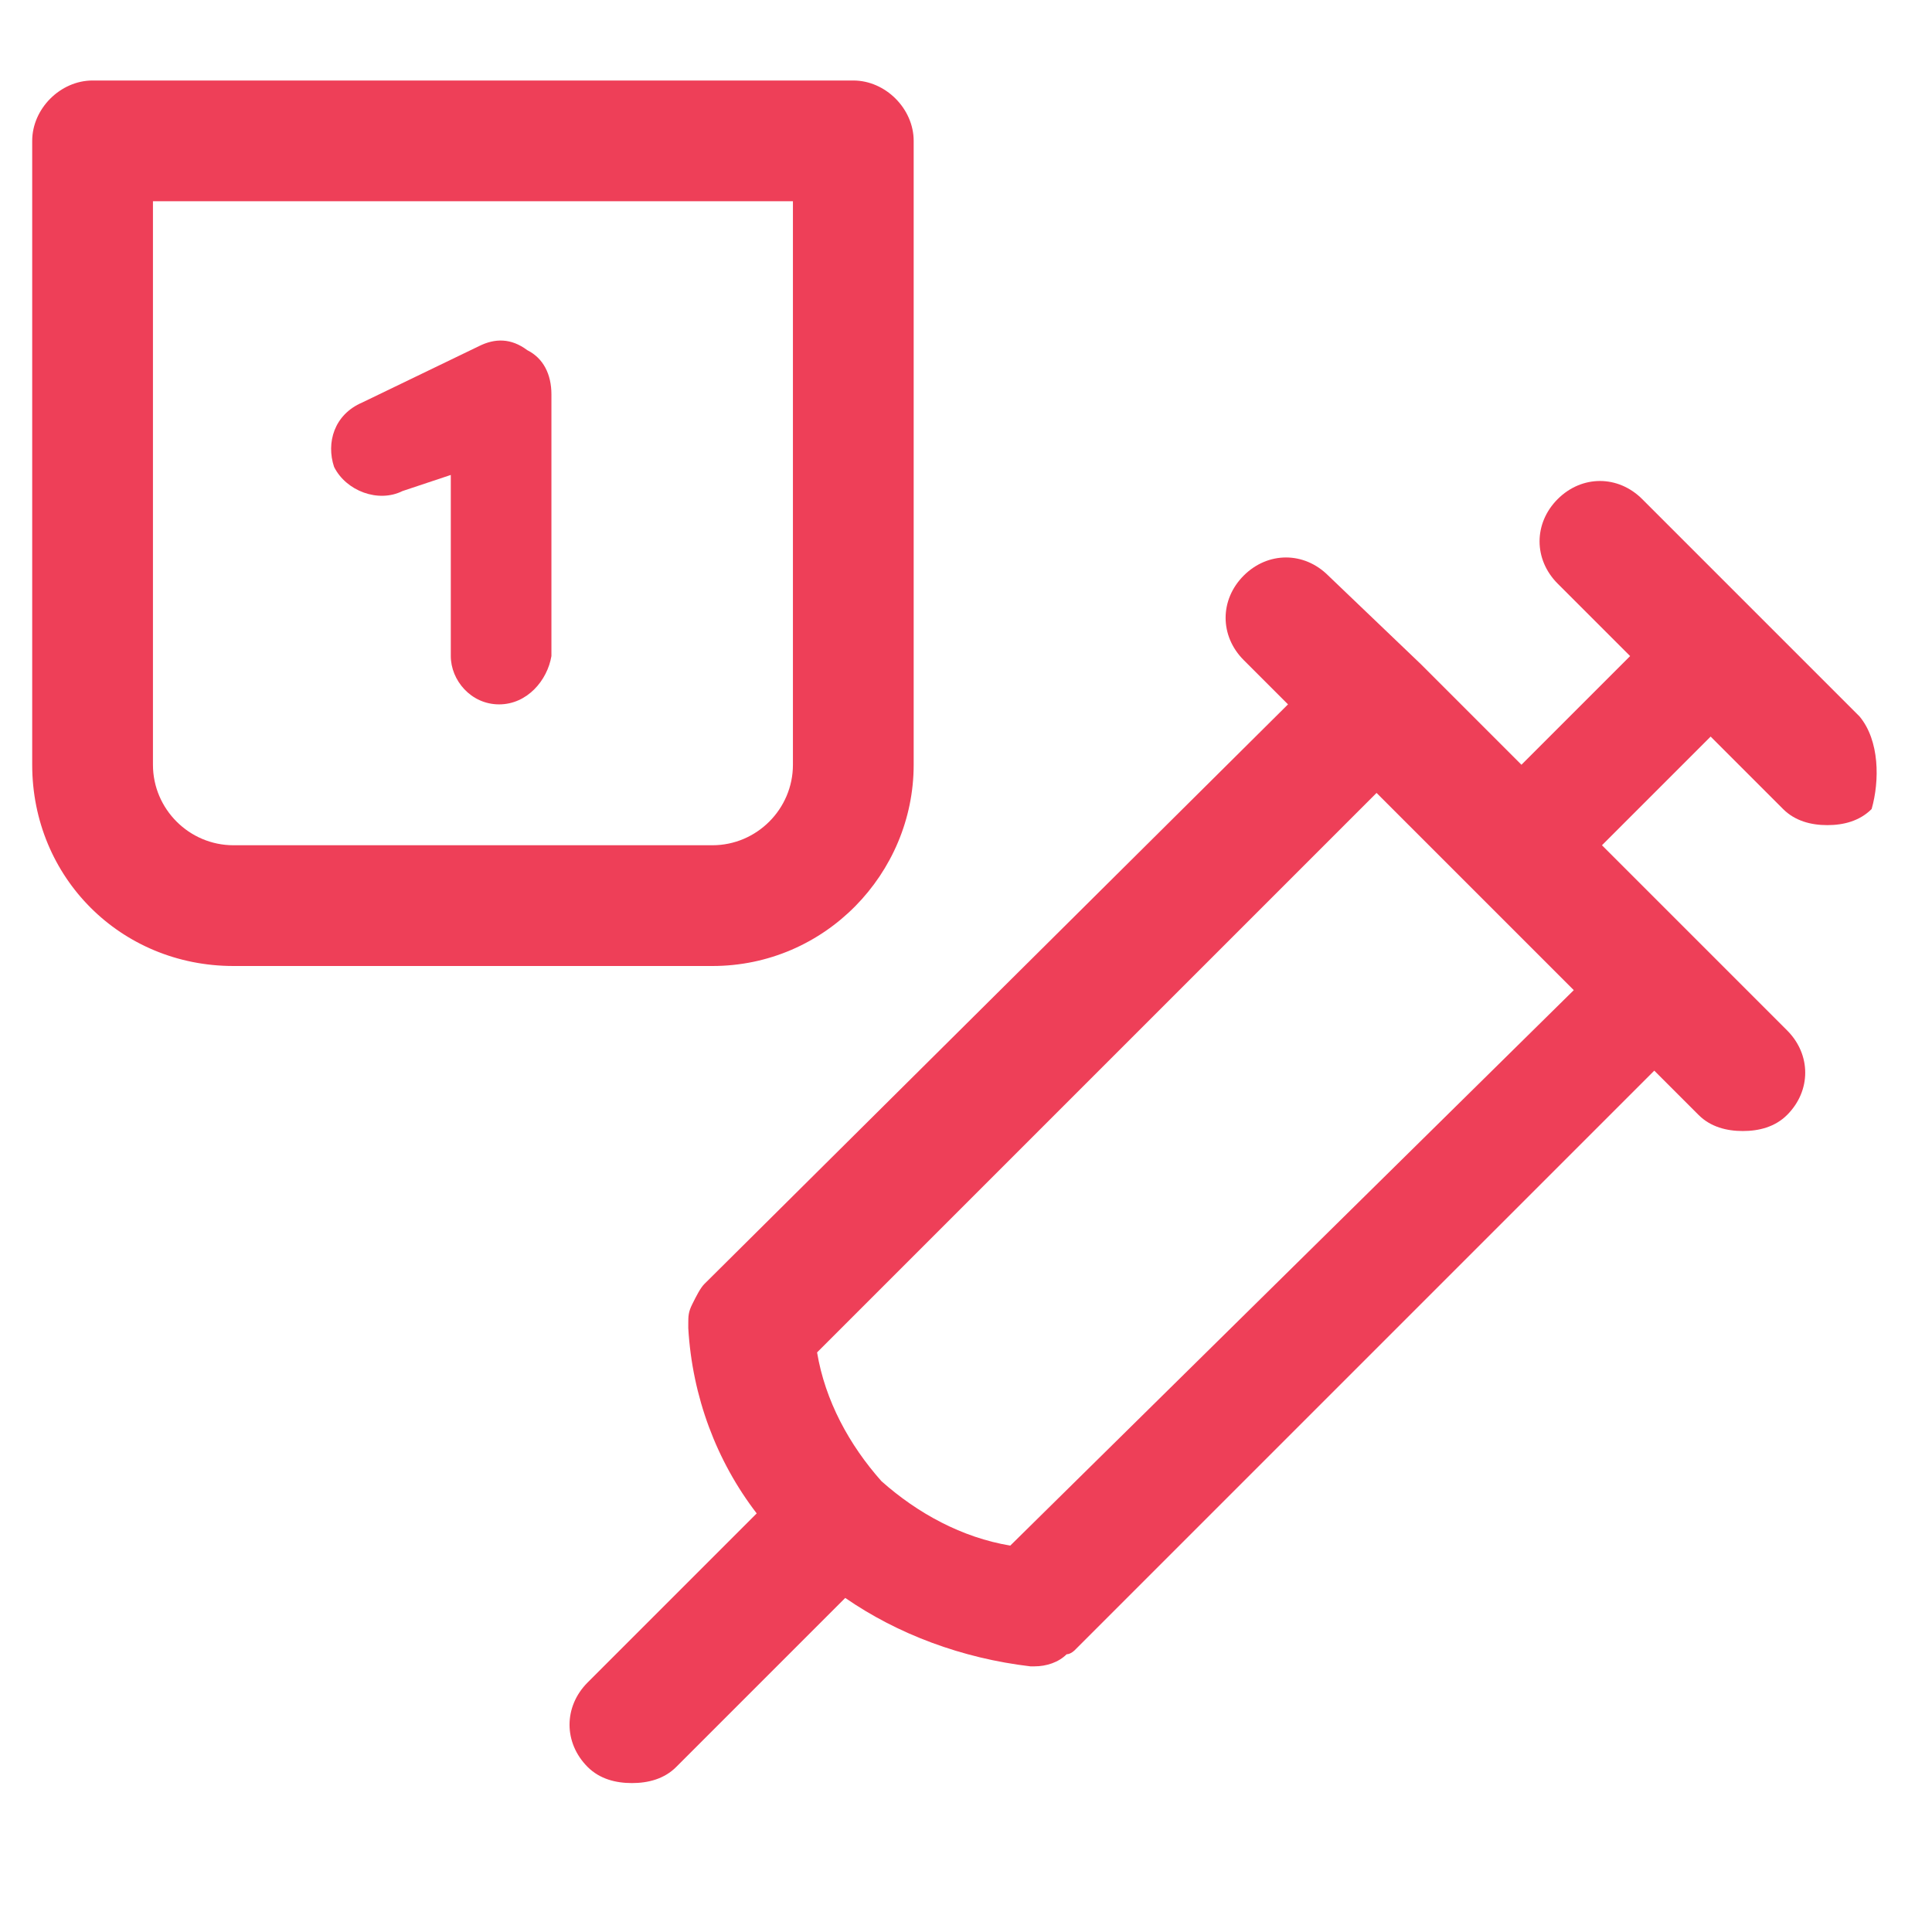
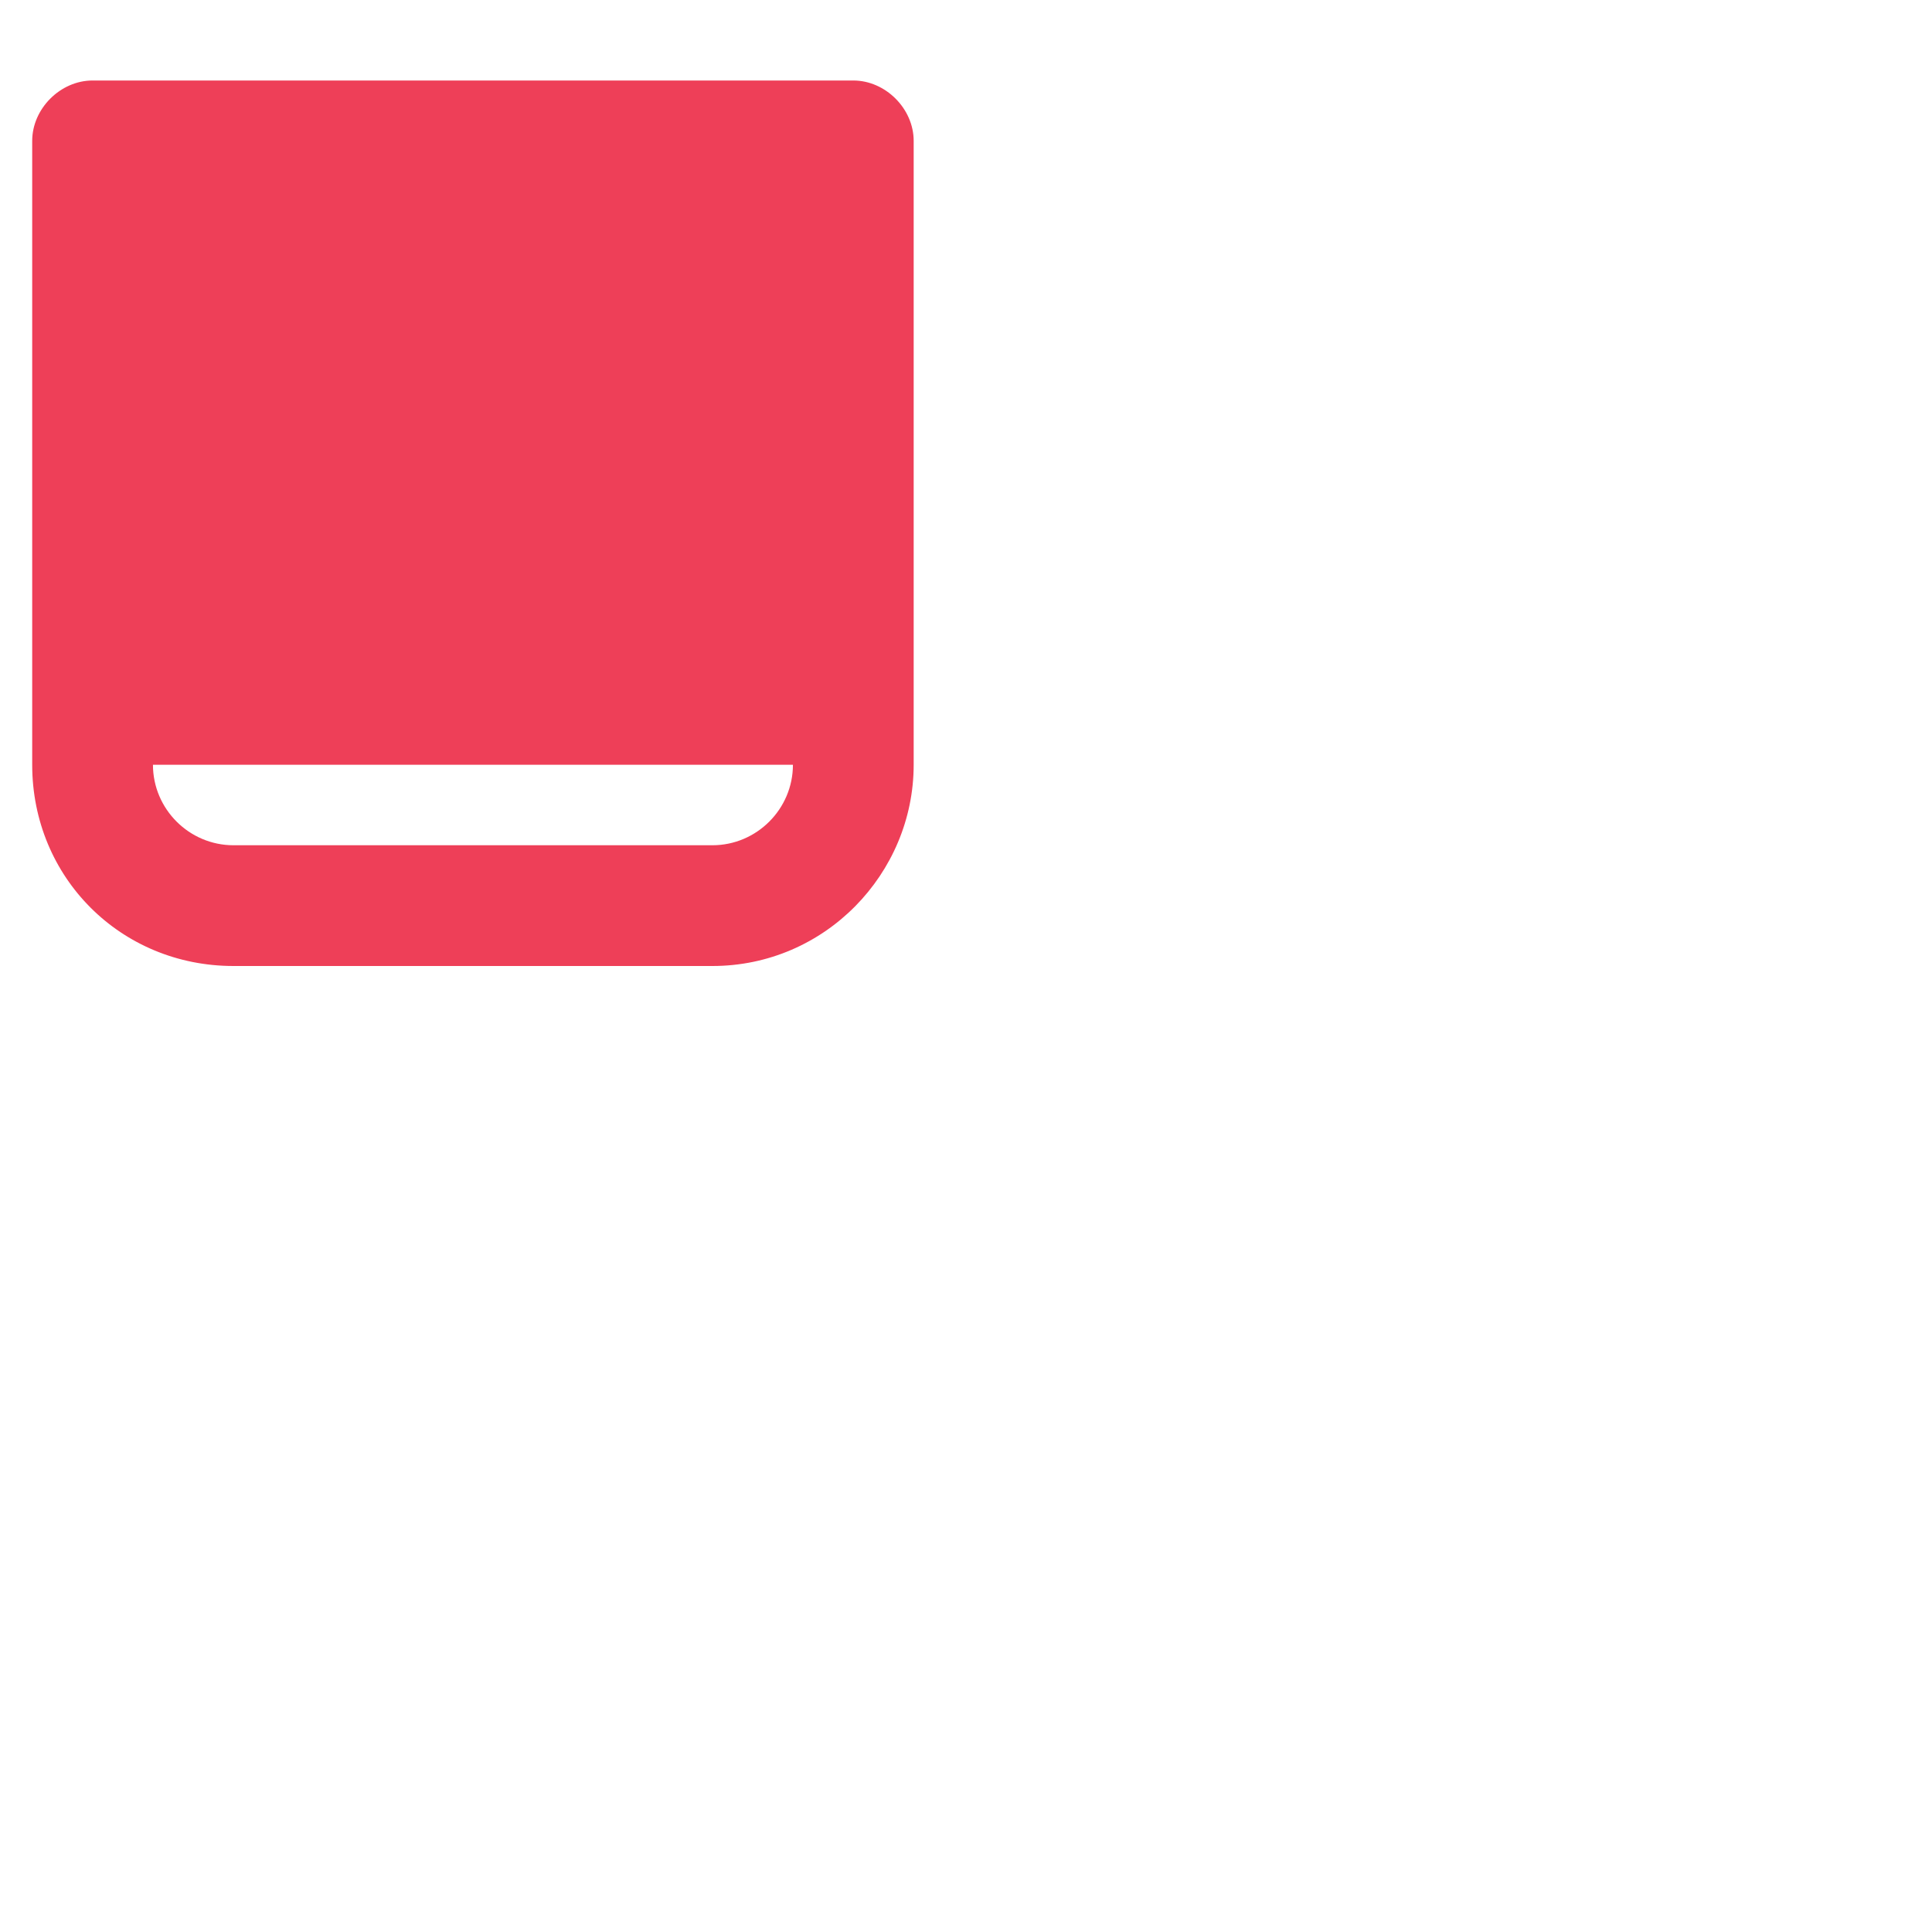
<svg xmlns="http://www.w3.org/2000/svg" width="48" height="48" fill="#ee3f58" viewBox="0 0 48 48" data-library="gosweb_med" data-icon="kalendar_privivok" data-color="#ee3f58">
-   <path d="M46.2,17.8l-5.4-5.4c-0.6-0.6-1.5-0.6-2.1,0c-0.6,0.6-0.6,1.5,0,2.1l1.8,1.8l-2.7,2.7l-2.5-2.5c0,0,0,0,0,0   s0,0,0,0L33,14.3c-0.6-0.6-1.5-0.6-2.1,0c-0.6,0.6-0.6,1.5,0,2.1l1.1,1.1L17.5,31.9c0,0,0,0,0,0c-0.1,0.1-0.2,0.3-0.3,0.5   c0,0,0,0,0,0c-0.1,0.2-0.1,0.3-0.1,0.5c0,0,0,0,0,0c0,0,0,0.1,0,0.1c0.1,1.7,0.7,3.3,1.7,4.6l-4.2,4.2c-0.6,0.6-0.6,1.5,0,2.1   c0.3,0.3,0.7,0.4,1.1,0.4s0.8-0.1,1.1-0.4l4.2-4.2c1.3,0.9,2.9,1.5,4.6,1.7c0,0,0.1,0,0.1,0c0,0,0,0,0,0c0.3,0,0.6-0.1,0.8-0.3   c0.1,0,0.2-0.1,0.2-0.1c0,0,0,0,0,0l14.4-14.4l1.1,1.1c0.3,0.3,0.7,0.4,1.1,0.4s0.8-0.1,1.1-0.4c0.6-0.6,0.6-1.5,0-2.1l-2.1-2.1   c0,0,0,0,0,0s0,0,0,0l-2.5-2.5l2.7-2.7l1.8,1.8c0.3,0.3,0.7,0.4,1.1,0.4s0.8-0.1,1.1-0.4C46.7,19.4,46.7,18.4,46.2,17.8z M25.1,38.4   c-1.2-0.2-2.3-0.8-3.2-1.6c0,0,0,0,0,0c0,0,0,0,0,0c-0.8-0.9-1.4-2-1.6-3.2l13.9-13.9l4.9,4.9L25.1,38.4z" />
-   <path d="M17.7,24H5.8c-2.8,0-5-2.2-5-5V3.5C0.8,2.7,1.5,2,2.3,2h18.9c0.8,0,1.5,0.7,1.5,1.5V19   C22.7,21.7,20.5,24,17.7,24z M3.8,5V19c0,1.1,0.9,2,2,2h11.9c1.1,0,2-0.9,2-2V5H3.8z" />
-   <path d="M12.4,17.5c-0.7,0-1.2-0.6-1.2-1.2v-4.5L10,12.2c-0.6,0.3-1.4,0-1.7-0.6C8.1,11,8.3,10.3,9,10l2.9-1.4   c0.4-0.2,0.8-0.2,1.2,0.1c0.4,0.2,0.6,0.6,0.6,1.1v6.5C13.6,16.9,13.1,17.5,12.4,17.5z" />
+   <path d="M17.7,24H5.8c-2.8,0-5-2.2-5-5V3.5C0.8,2.7,1.5,2,2.3,2h18.9c0.8,0,1.5,0.7,1.5,1.5V19   C22.7,21.7,20.5,24,17.7,24z M3.8,5V19c0,1.1,0.9,2,2,2h11.9c1.1,0,2-0.9,2-2H3.8z" />
</svg>